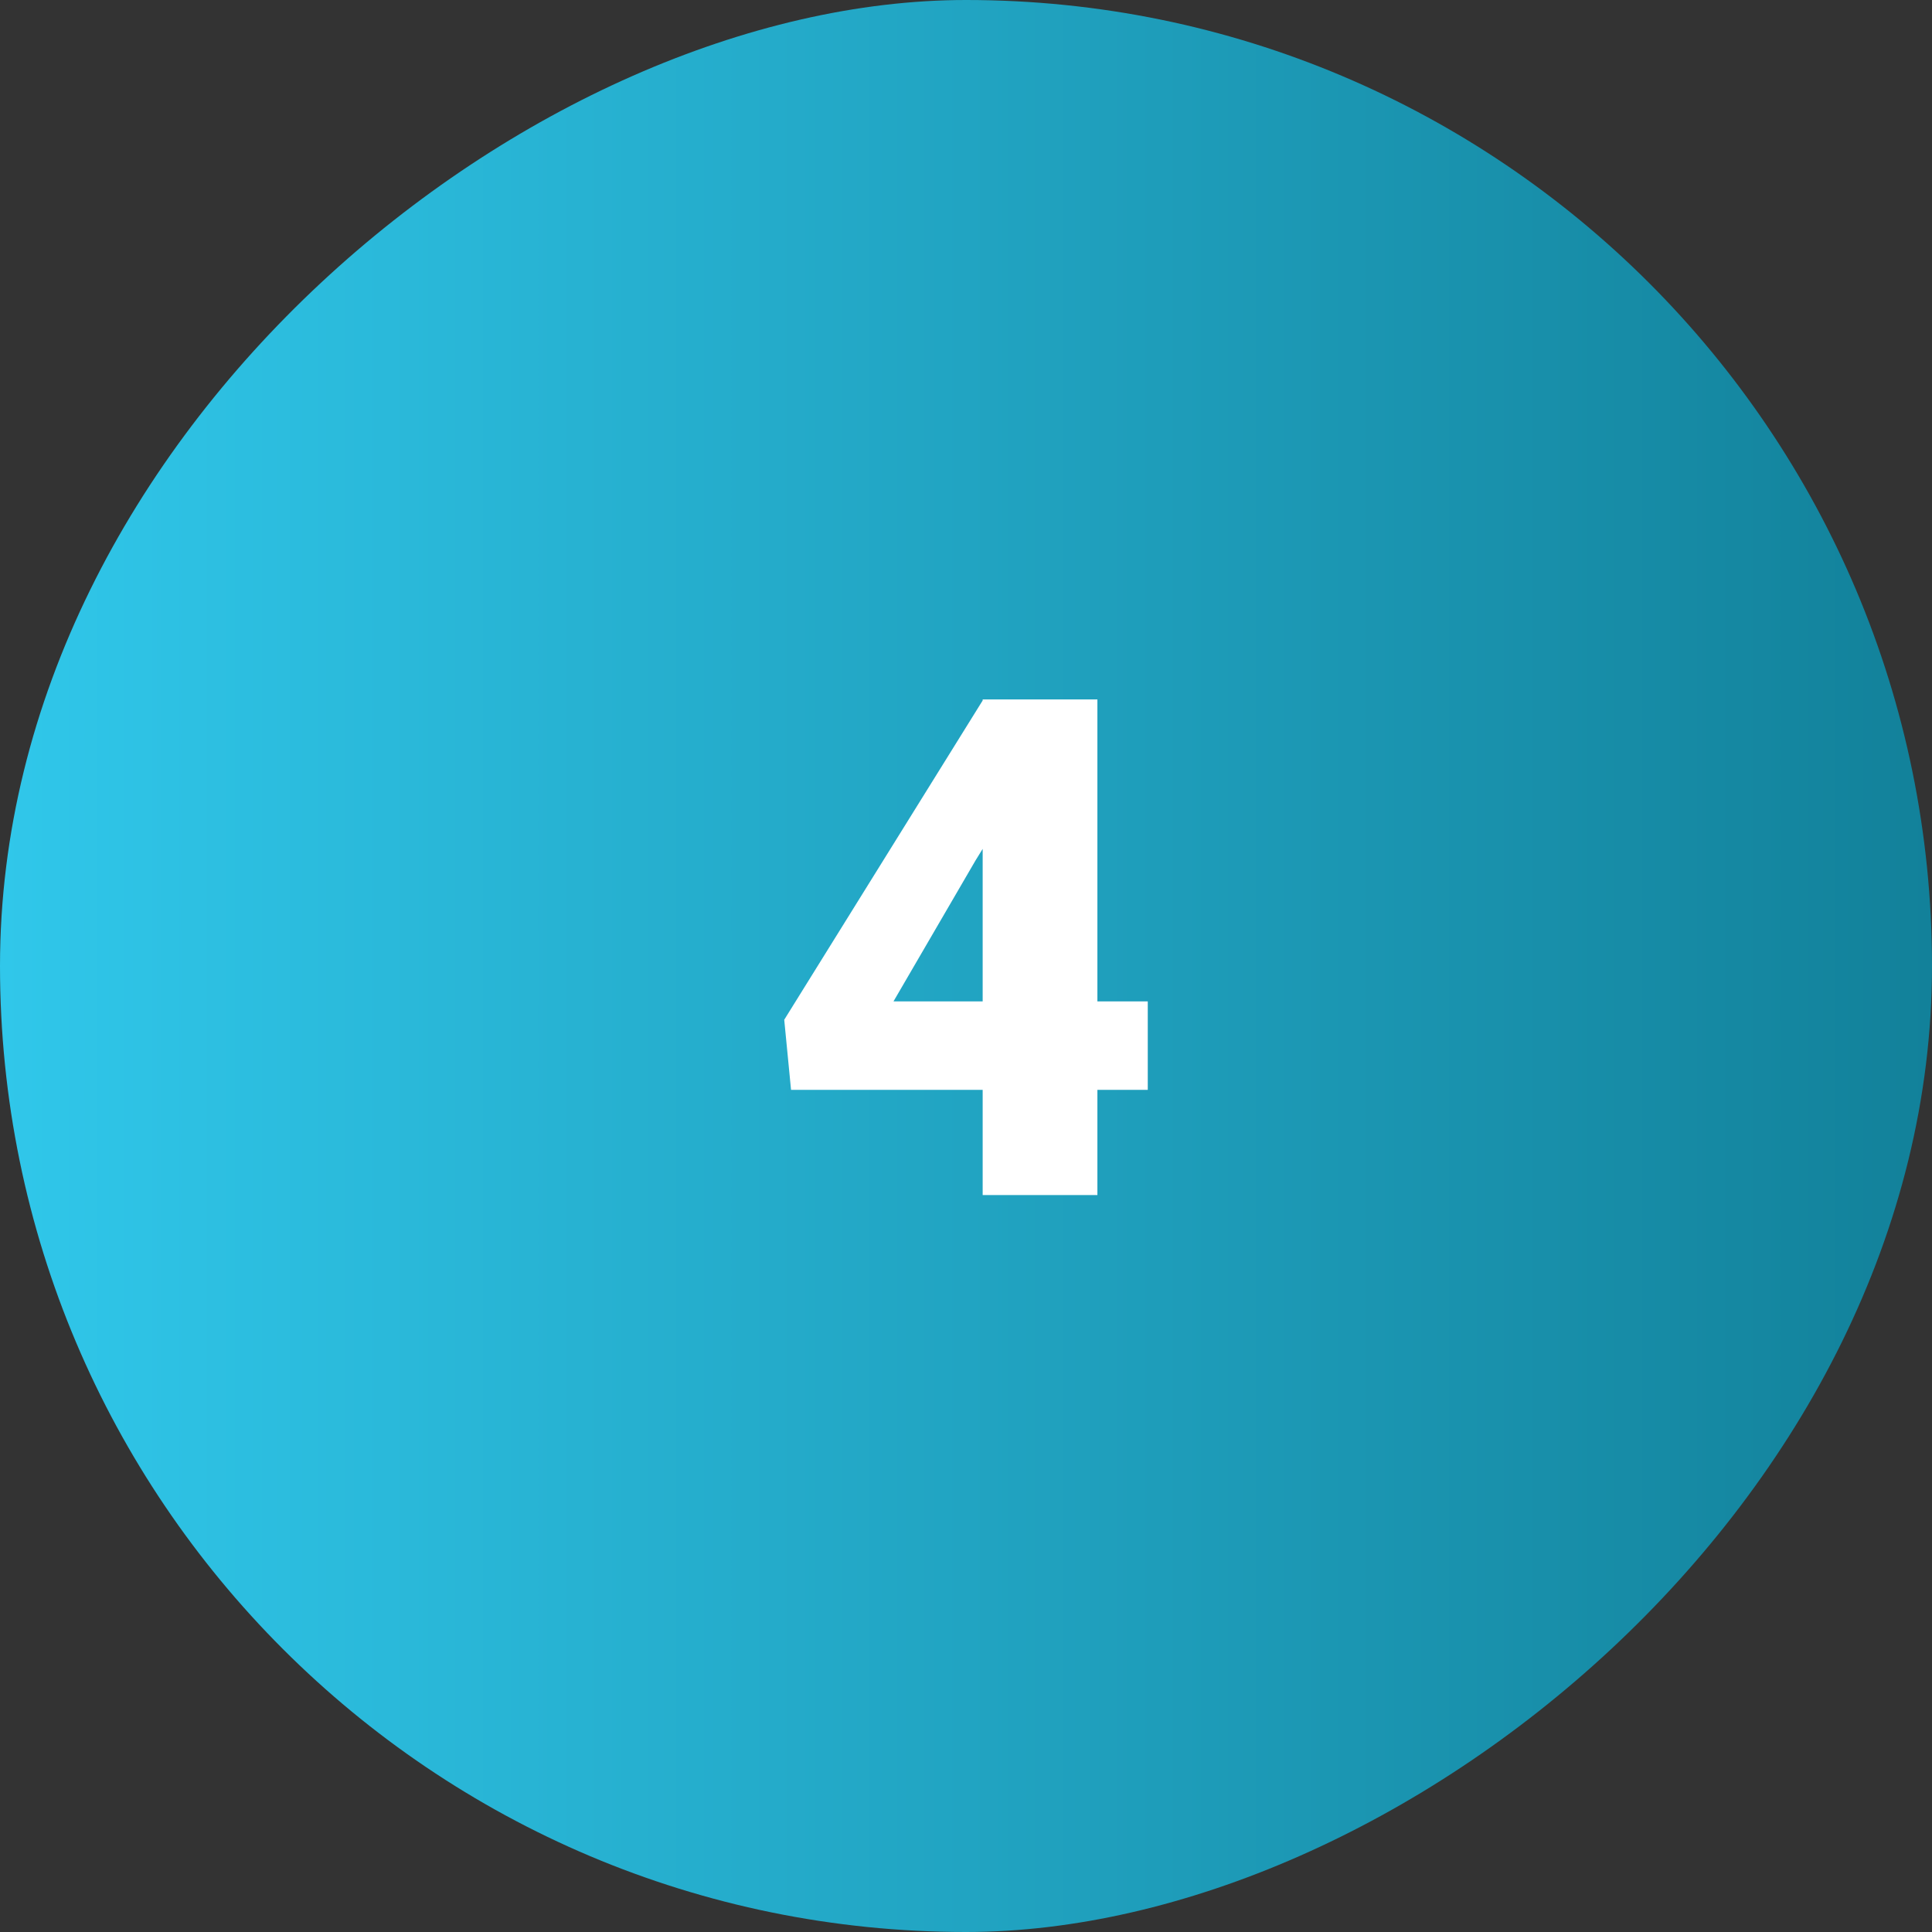
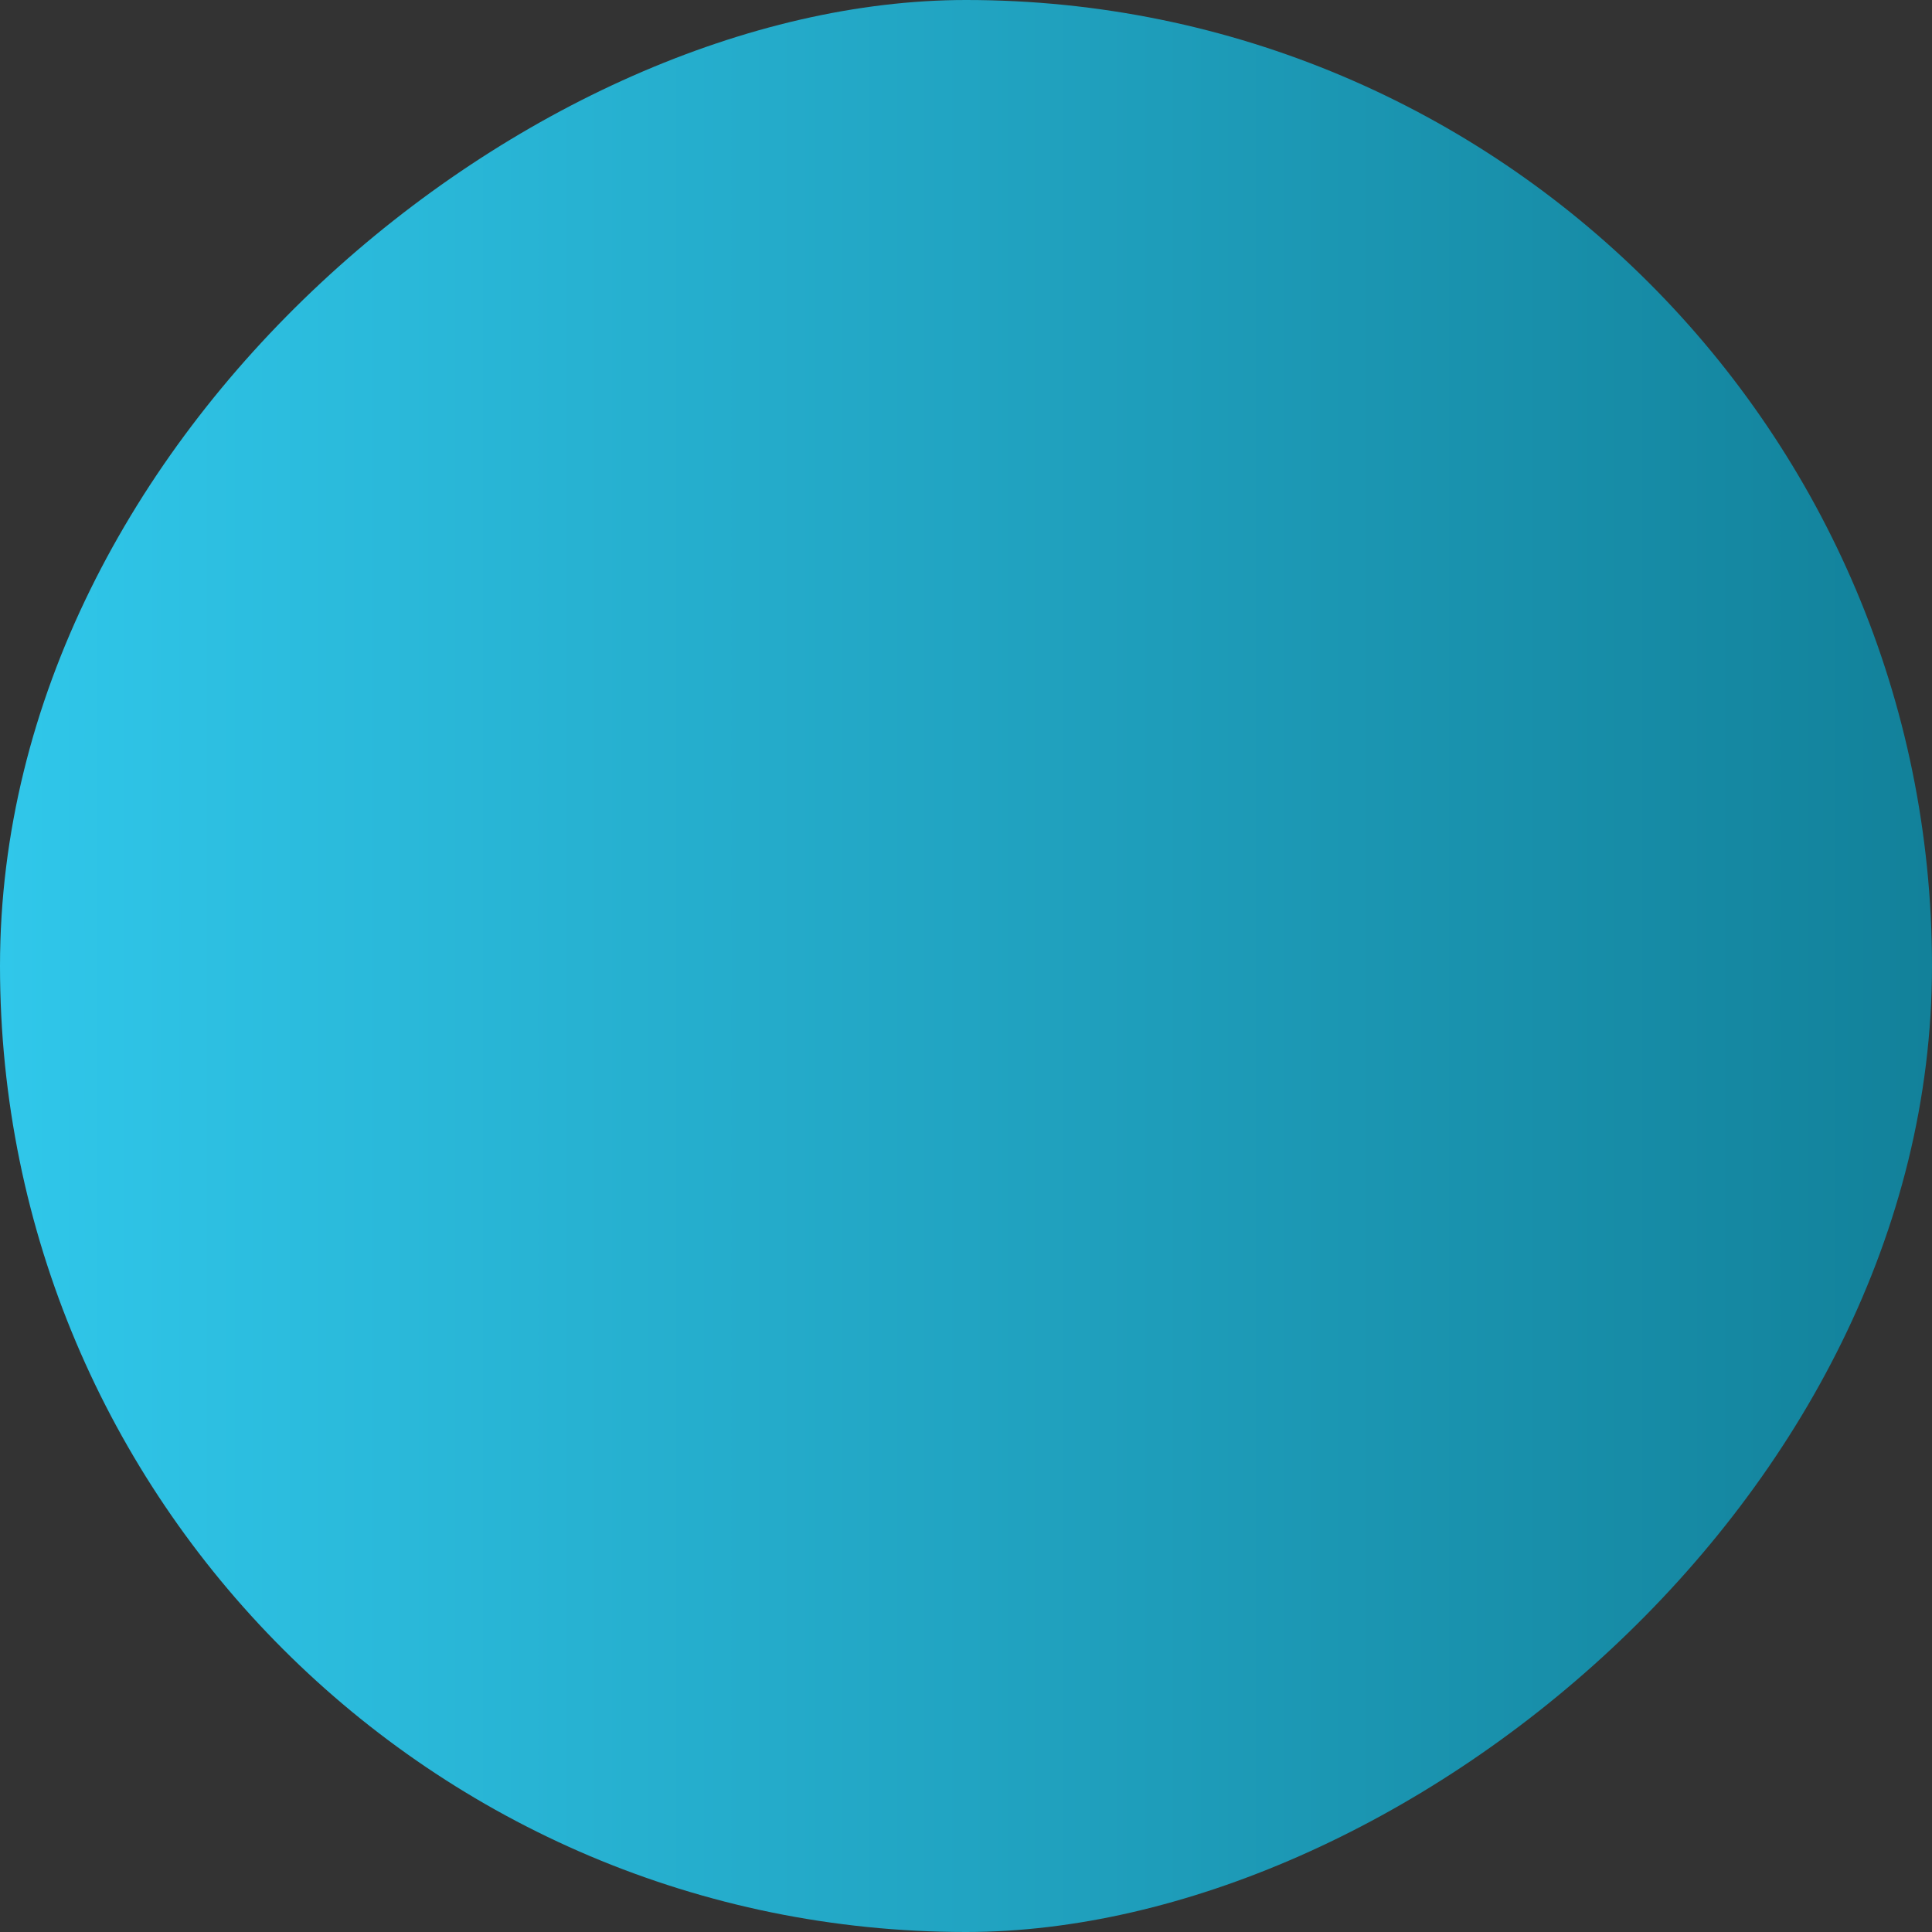
<svg xmlns="http://www.w3.org/2000/svg" width="97" height="97" viewBox="0 0 97 97" fill="none">
  <rect x="0" y="0" width="97" height="97" fill="#333333" stroke="none" />
  <rect y="97" width="97" height="97" rx="48.5" transform="rotate(-90 0 97)" fill="url(#paint0_linear)" />
-   <path d="M55.097 50.276H57.626V54.719H55.097V60H49.337V54.719H39.716L39.374 51.199L49.337 35.169V35.117H55.097V50.276ZM44.86 50.276H49.337V42.62L48.978 43.201L44.86 50.276Z" fill="white" />
  <defs>
    <linearGradient id="paint0_linear" x1="48.5" y1="97" x2="48.5" y2="194" gradientUnits="userSpaceOnUse">
      <stop stop-color="#30C7EA" />
      <stop offset="1" stop-color="#12819A" />
    </linearGradient>
  </defs>
</svg>